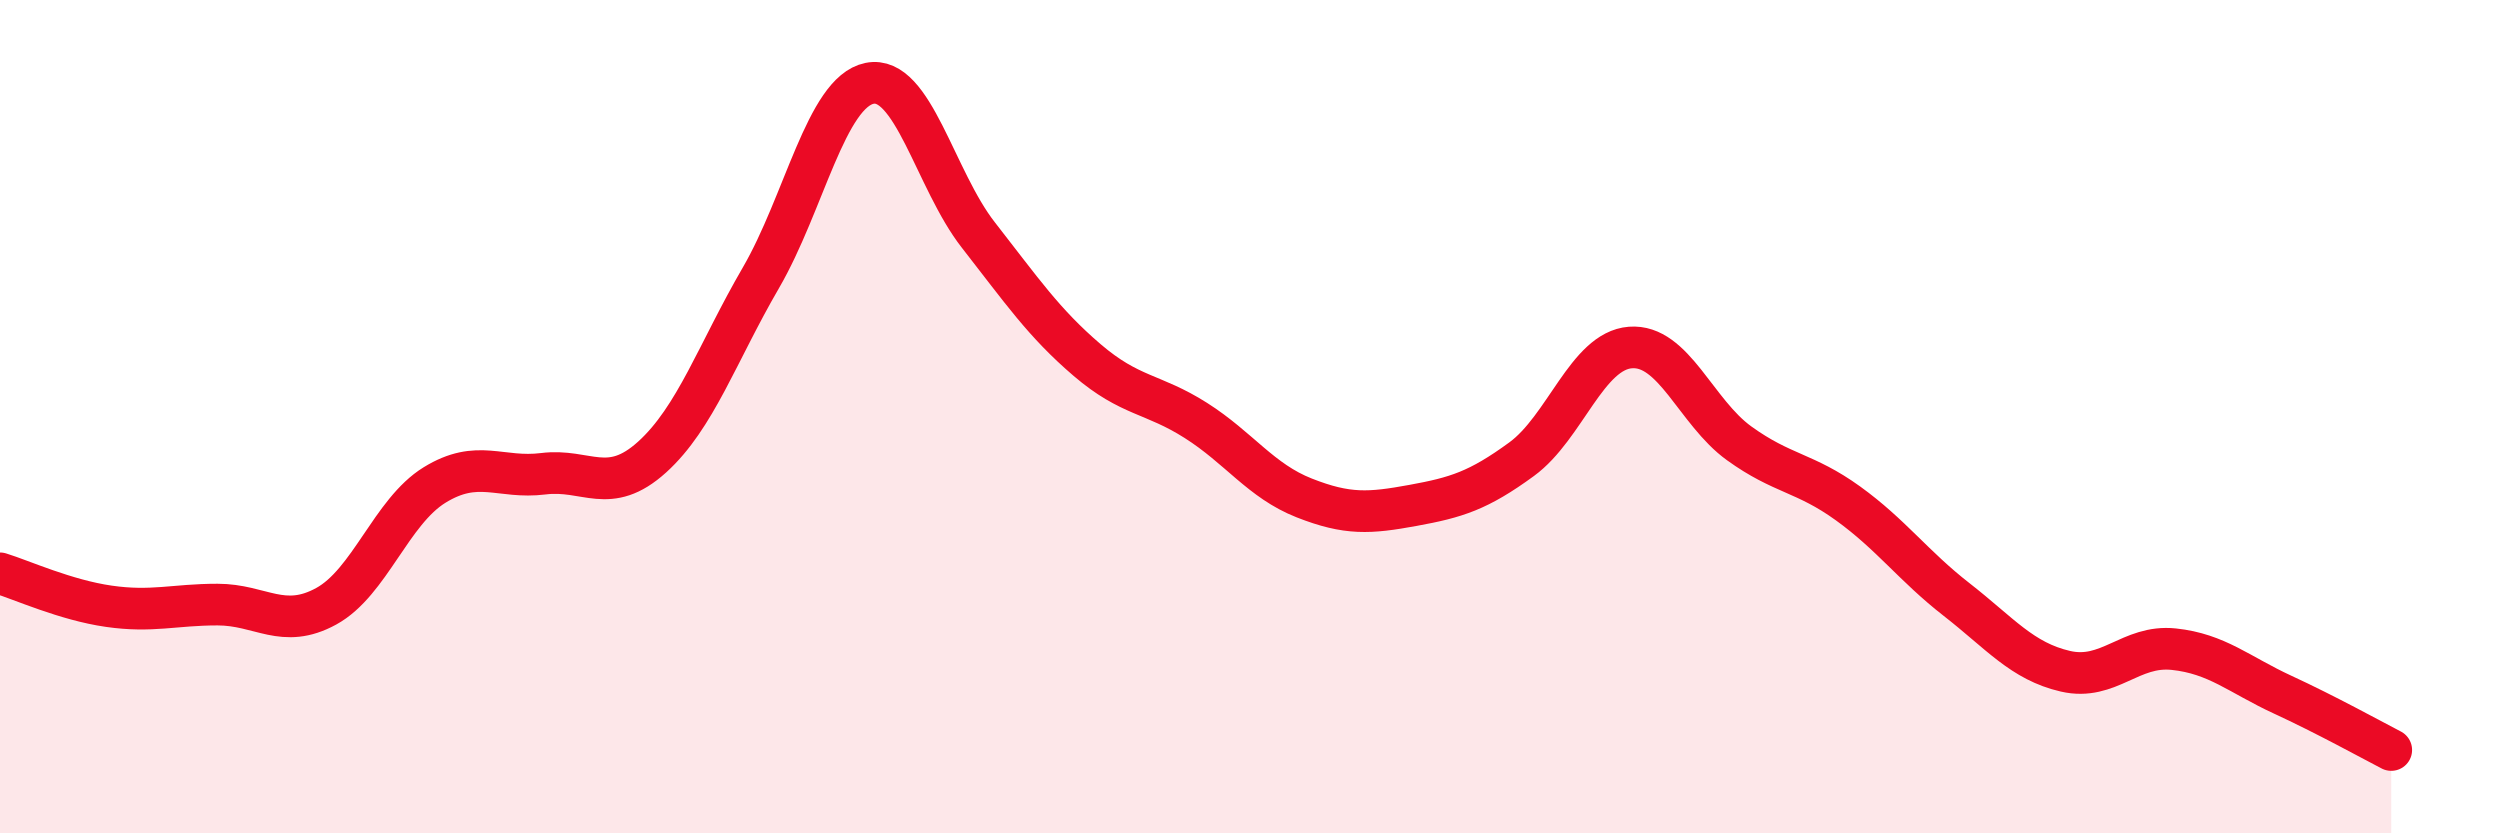
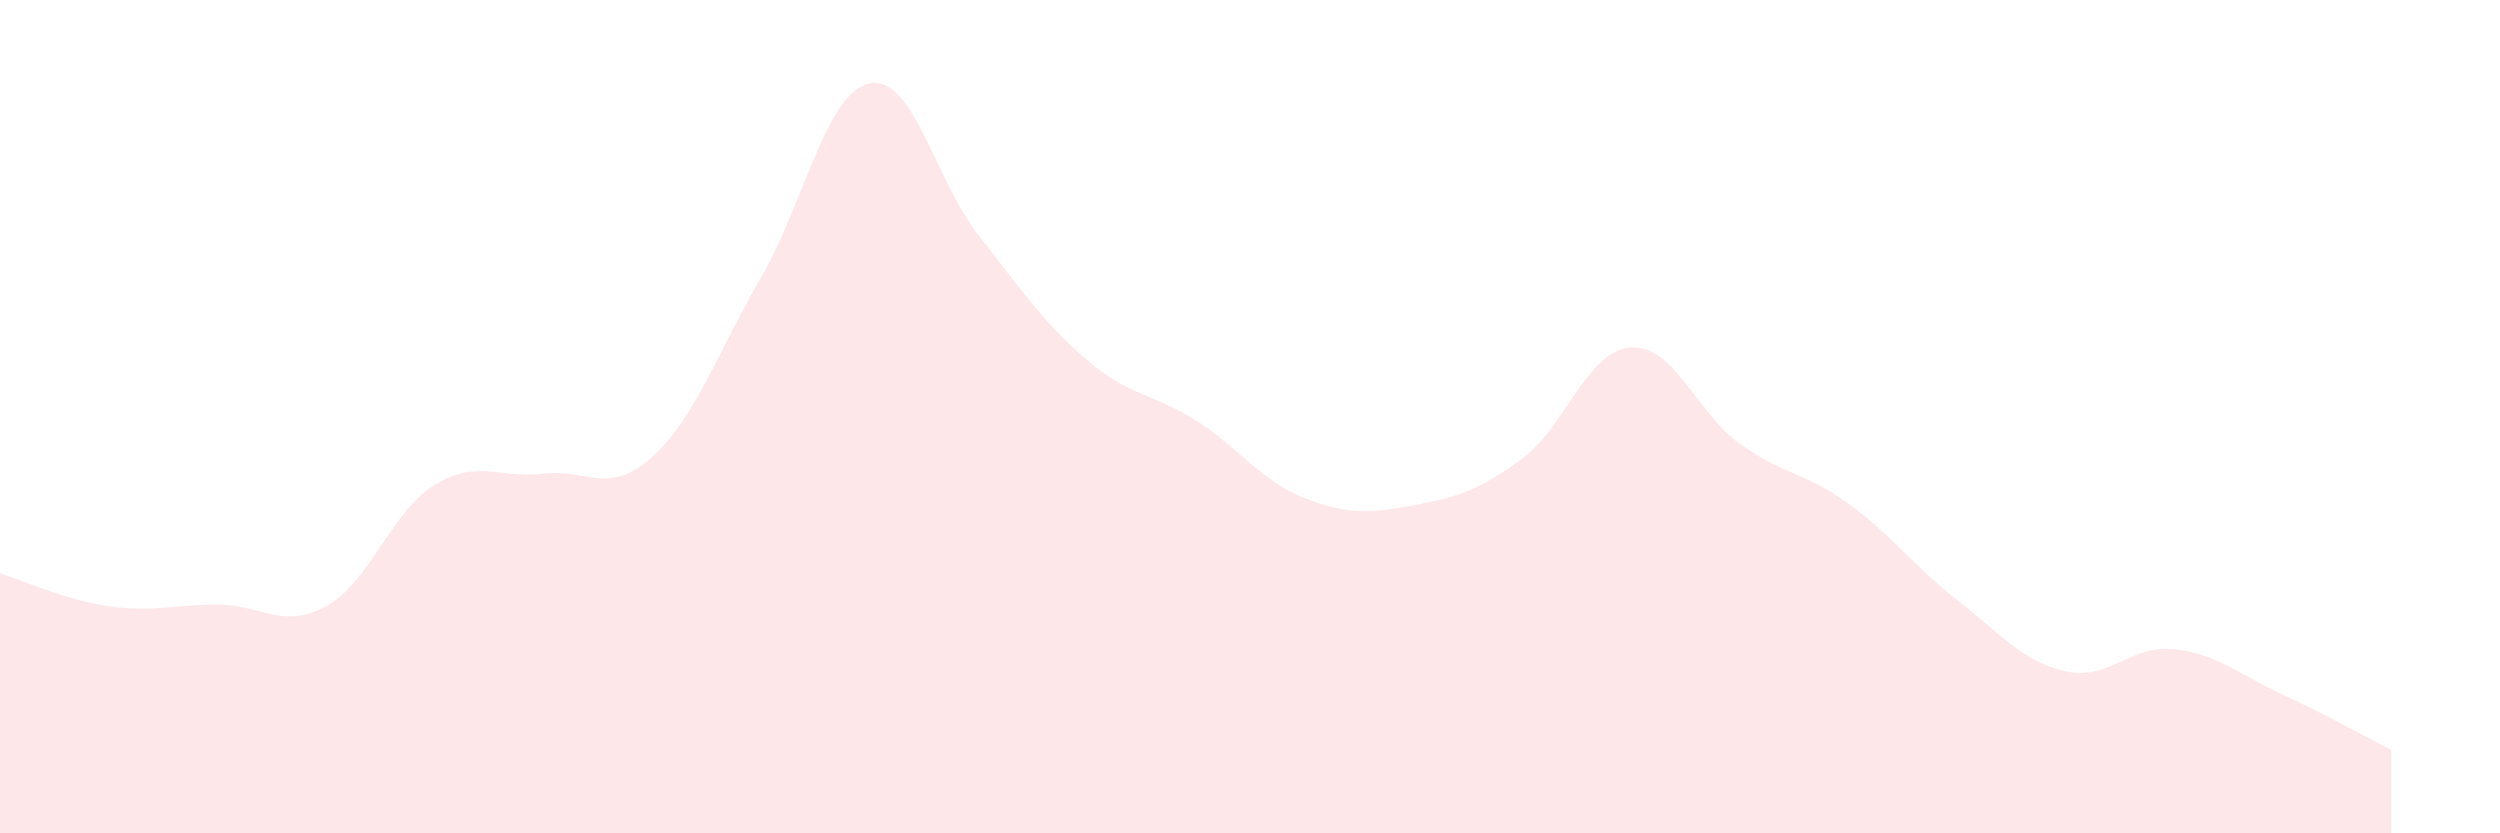
<svg xmlns="http://www.w3.org/2000/svg" width="60" height="20" viewBox="0 0 60 20">
-   <path d="M 0,13.76 C 0.52,13.92 1.57,14.4 2.61,14.55 C 3.65,14.7 4.18,14.51 5.22,14.51 C 6.26,14.51 6.79,15.12 7.83,14.55 C 8.87,13.98 9.39,12.28 10.43,11.64 C 11.47,11 12,11.5 13.04,11.37 C 14.08,11.24 14.61,11.91 15.65,10.97 C 16.69,10.03 17.22,8.46 18.26,6.67 C 19.3,4.88 19.83,2.21 20.87,2 C 21.91,1.79 22.44,4.31 23.48,5.64 C 24.52,6.97 25.05,7.75 26.09,8.64 C 27.13,9.53 27.66,9.43 28.7,10.09 C 29.74,10.75 30.26,11.54 31.3,11.95 C 32.34,12.36 32.87,12.32 33.91,12.13 C 34.95,11.94 35.48,11.78 36.52,11.02 C 37.56,10.26 38.09,8.42 39.13,8.34 C 40.17,8.26 40.7,9.89 41.74,10.64 C 42.78,11.39 43.31,11.33 44.35,12.08 C 45.39,12.83 45.92,13.58 46.96,14.39 C 48,15.2 48.53,15.87 49.57,16.11 C 50.61,16.35 51.13,15.47 52.17,15.58 C 53.21,15.69 53.74,16.19 54.78,16.67 C 55.82,17.15 56.87,17.73 57.39,18L57.39 20L0 20Z" fill="#EB0A25" opacity="0.1" stroke-linecap="round" stroke-linejoin="round" />
-   <path d="M 0,13.76 C 0.52,13.92 1.57,14.4 2.61,14.55 C 3.65,14.7 4.18,14.51 5.22,14.51 C 6.26,14.51 6.79,15.12 7.83,14.55 C 8.87,13.98 9.39,12.28 10.43,11.64 C 11.47,11 12,11.5 13.04,11.37 C 14.08,11.24 14.61,11.91 15.65,10.97 C 16.69,10.03 17.22,8.46 18.26,6.67 C 19.3,4.88 19.83,2.21 20.87,2 C 21.91,1.79 22.44,4.31 23.48,5.64 C 24.52,6.97 25.05,7.75 26.09,8.64 C 27.13,9.53 27.66,9.43 28.7,10.09 C 29.74,10.75 30.26,11.54 31.3,11.95 C 32.34,12.36 32.87,12.32 33.91,12.13 C 34.95,11.94 35.48,11.78 36.52,11.02 C 37.56,10.26 38.09,8.42 39.13,8.34 C 40.17,8.26 40.7,9.89 41.74,10.64 C 42.78,11.39 43.31,11.33 44.35,12.08 C 45.39,12.83 45.92,13.58 46.96,14.39 C 48,15.2 48.53,15.87 49.57,16.11 C 50.61,16.35 51.13,15.47 52.17,15.58 C 53.21,15.69 53.74,16.19 54.78,16.67 C 55.82,17.15 56.87,17.73 57.39,18" stroke="#EB0A25" stroke-width="1" fill="none" stroke-linecap="round" stroke-linejoin="round" />
+   <path d="M 0,13.76 C 0.52,13.92 1.57,14.4 2.61,14.55 C 3.65,14.7 4.18,14.51 5.22,14.51 C 6.26,14.51 6.79,15.12 7.83,14.55 C 8.87,13.98 9.39,12.28 10.43,11.64 C 11.47,11 12,11.5 13.04,11.37 C 14.08,11.24 14.61,11.91 15.65,10.97 C 16.69,10.03 17.22,8.46 18.26,6.67 C 19.3,4.88 19.83,2.21 20.87,2 C 21.91,1.79 22.44,4.31 23.48,5.64 C 24.52,6.97 25.05,7.75 26.09,8.64 C 27.13,9.53 27.66,9.43 28.7,10.09 C 29.74,10.75 30.26,11.54 31.3,11.95 C 32.34,12.36 32.87,12.32 33.91,12.13 C 34.95,11.94 35.48,11.78 36.52,11.02 C 37.56,10.26 38.09,8.42 39.13,8.34 C 40.17,8.26 40.7,9.89 41.74,10.64 C 42.78,11.39 43.31,11.33 44.35,12.08 C 45.39,12.83 45.92,13.58 46.96,14.39 C 48,15.2 48.53,15.87 49.57,16.11 C 50.61,16.35 51.13,15.47 52.17,15.58 C 53.21,15.69 53.74,16.19 54.78,16.67 C 55.82,17.15 56.87,17.73 57.39,18L57.39 20L0 20" fill="#EB0A25" opacity="0.1" stroke-linecap="round" stroke-linejoin="round" />
</svg>